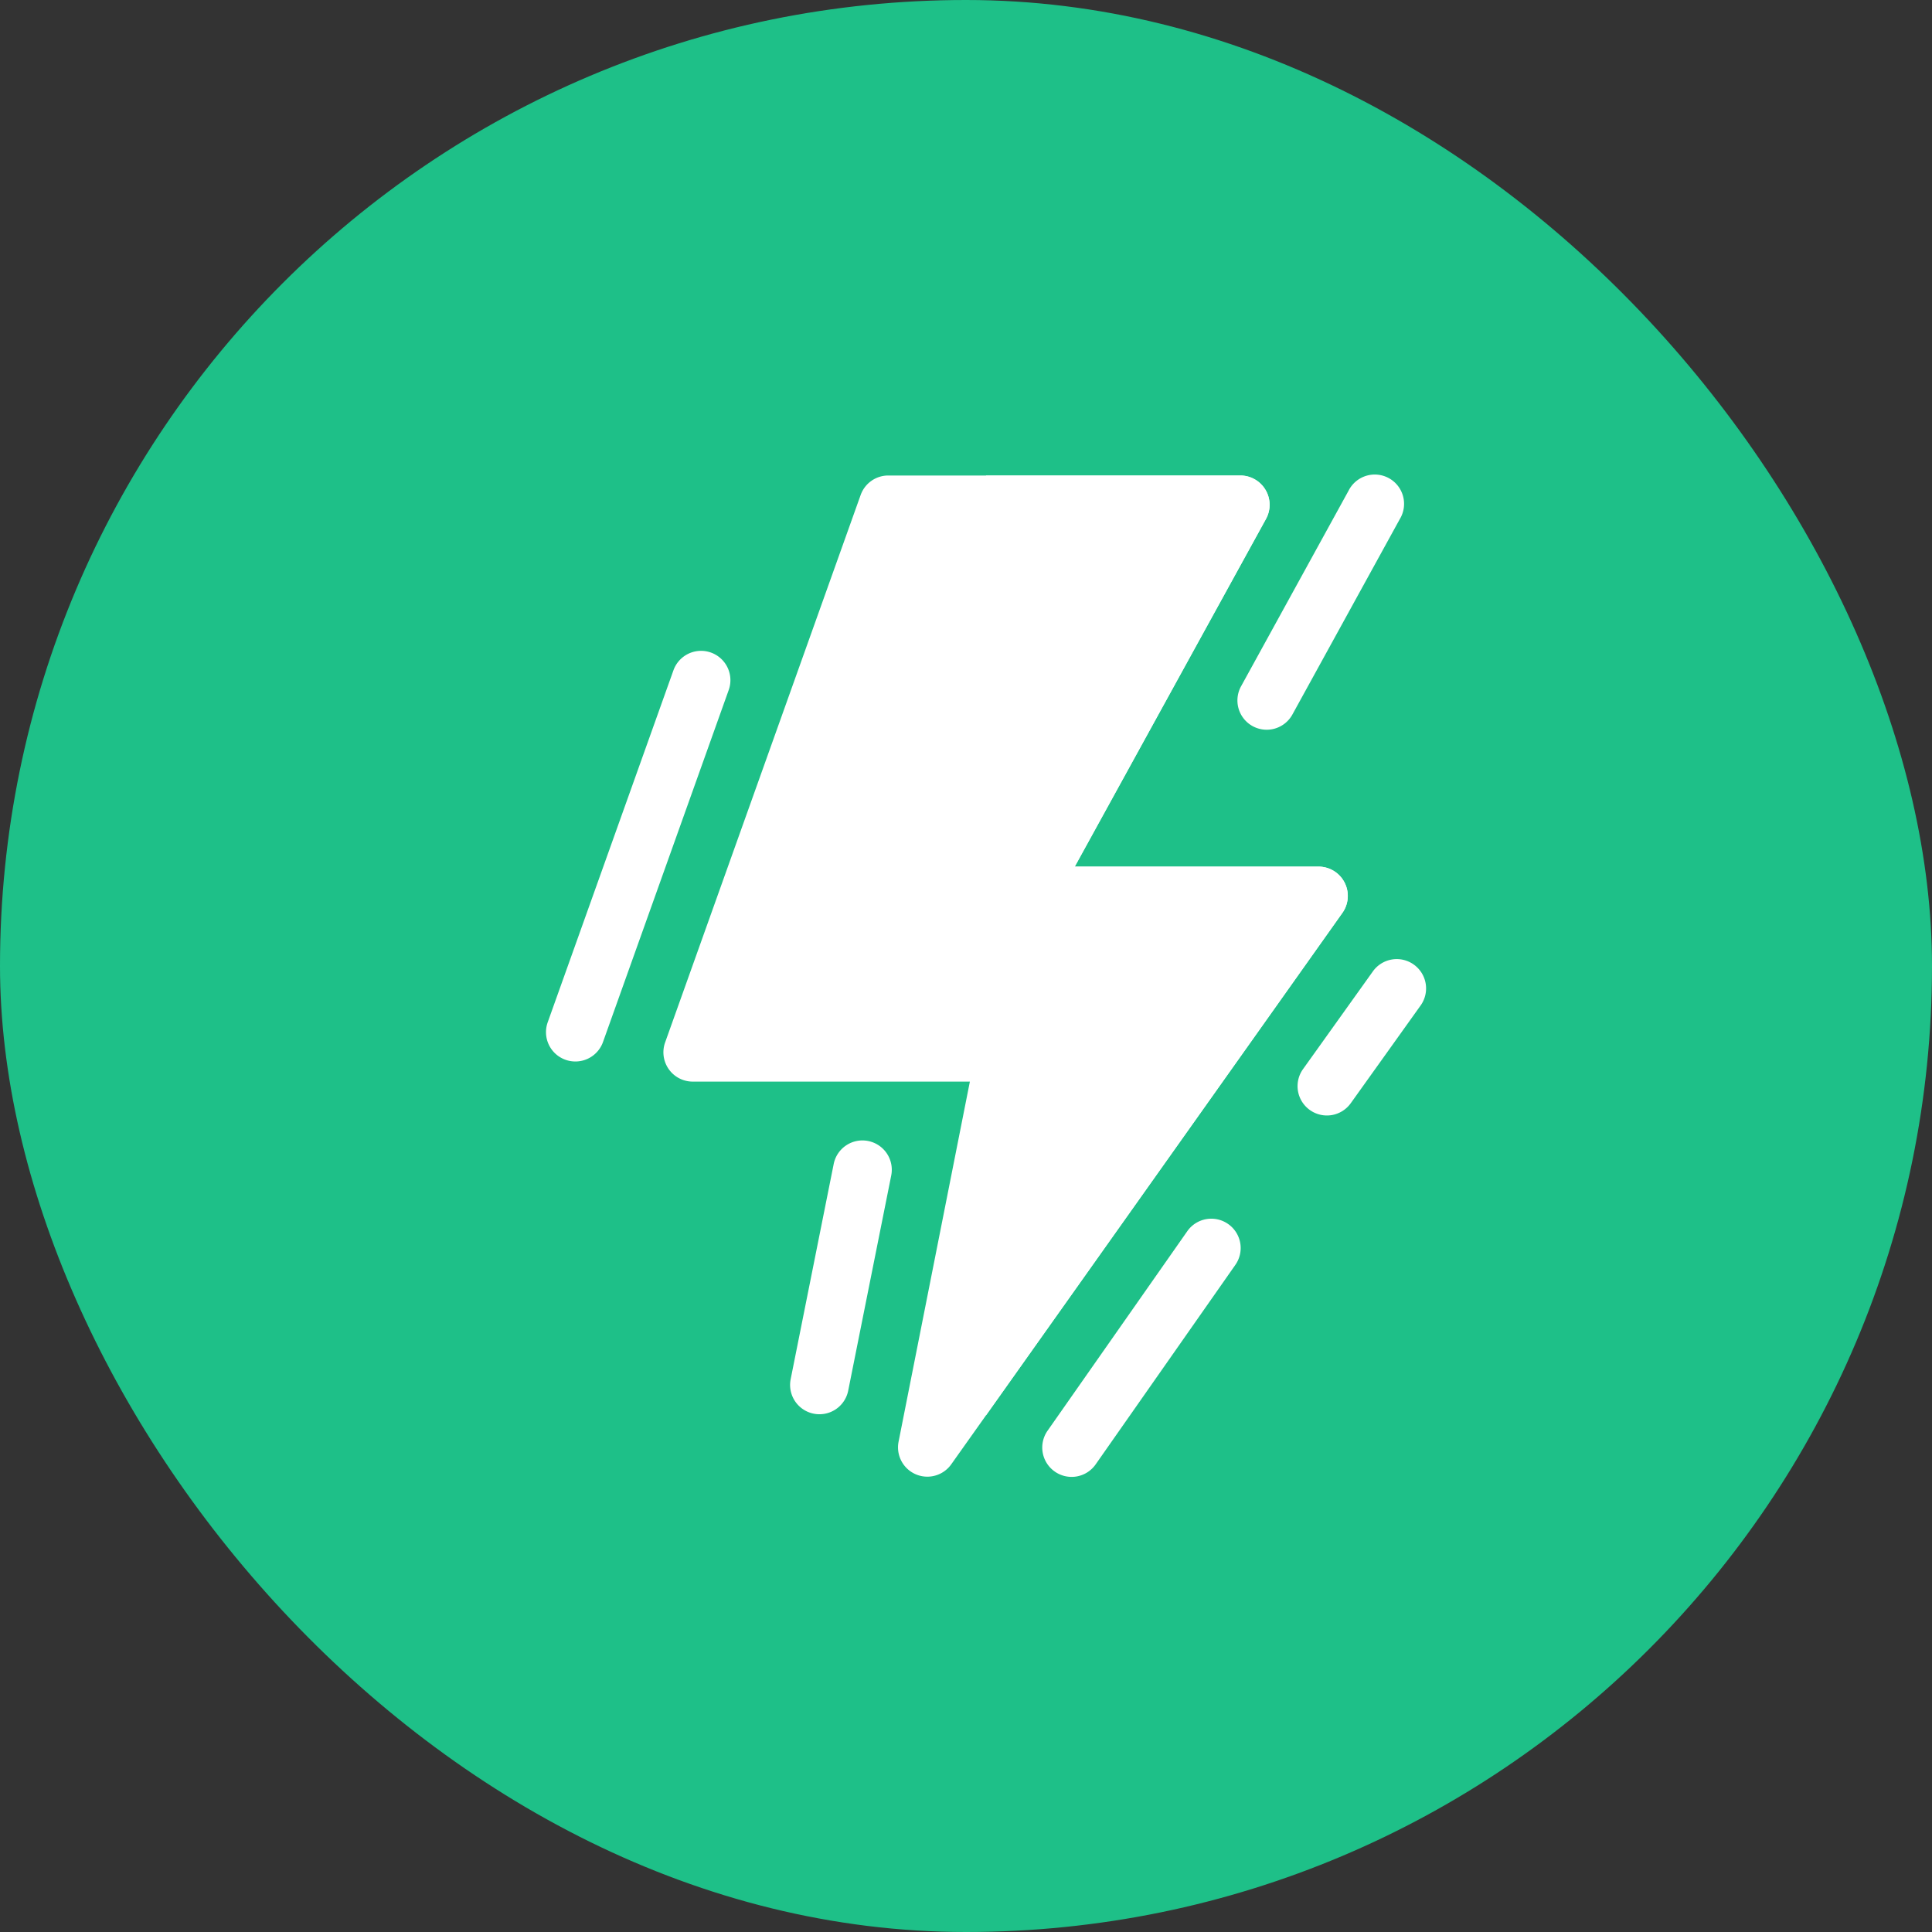
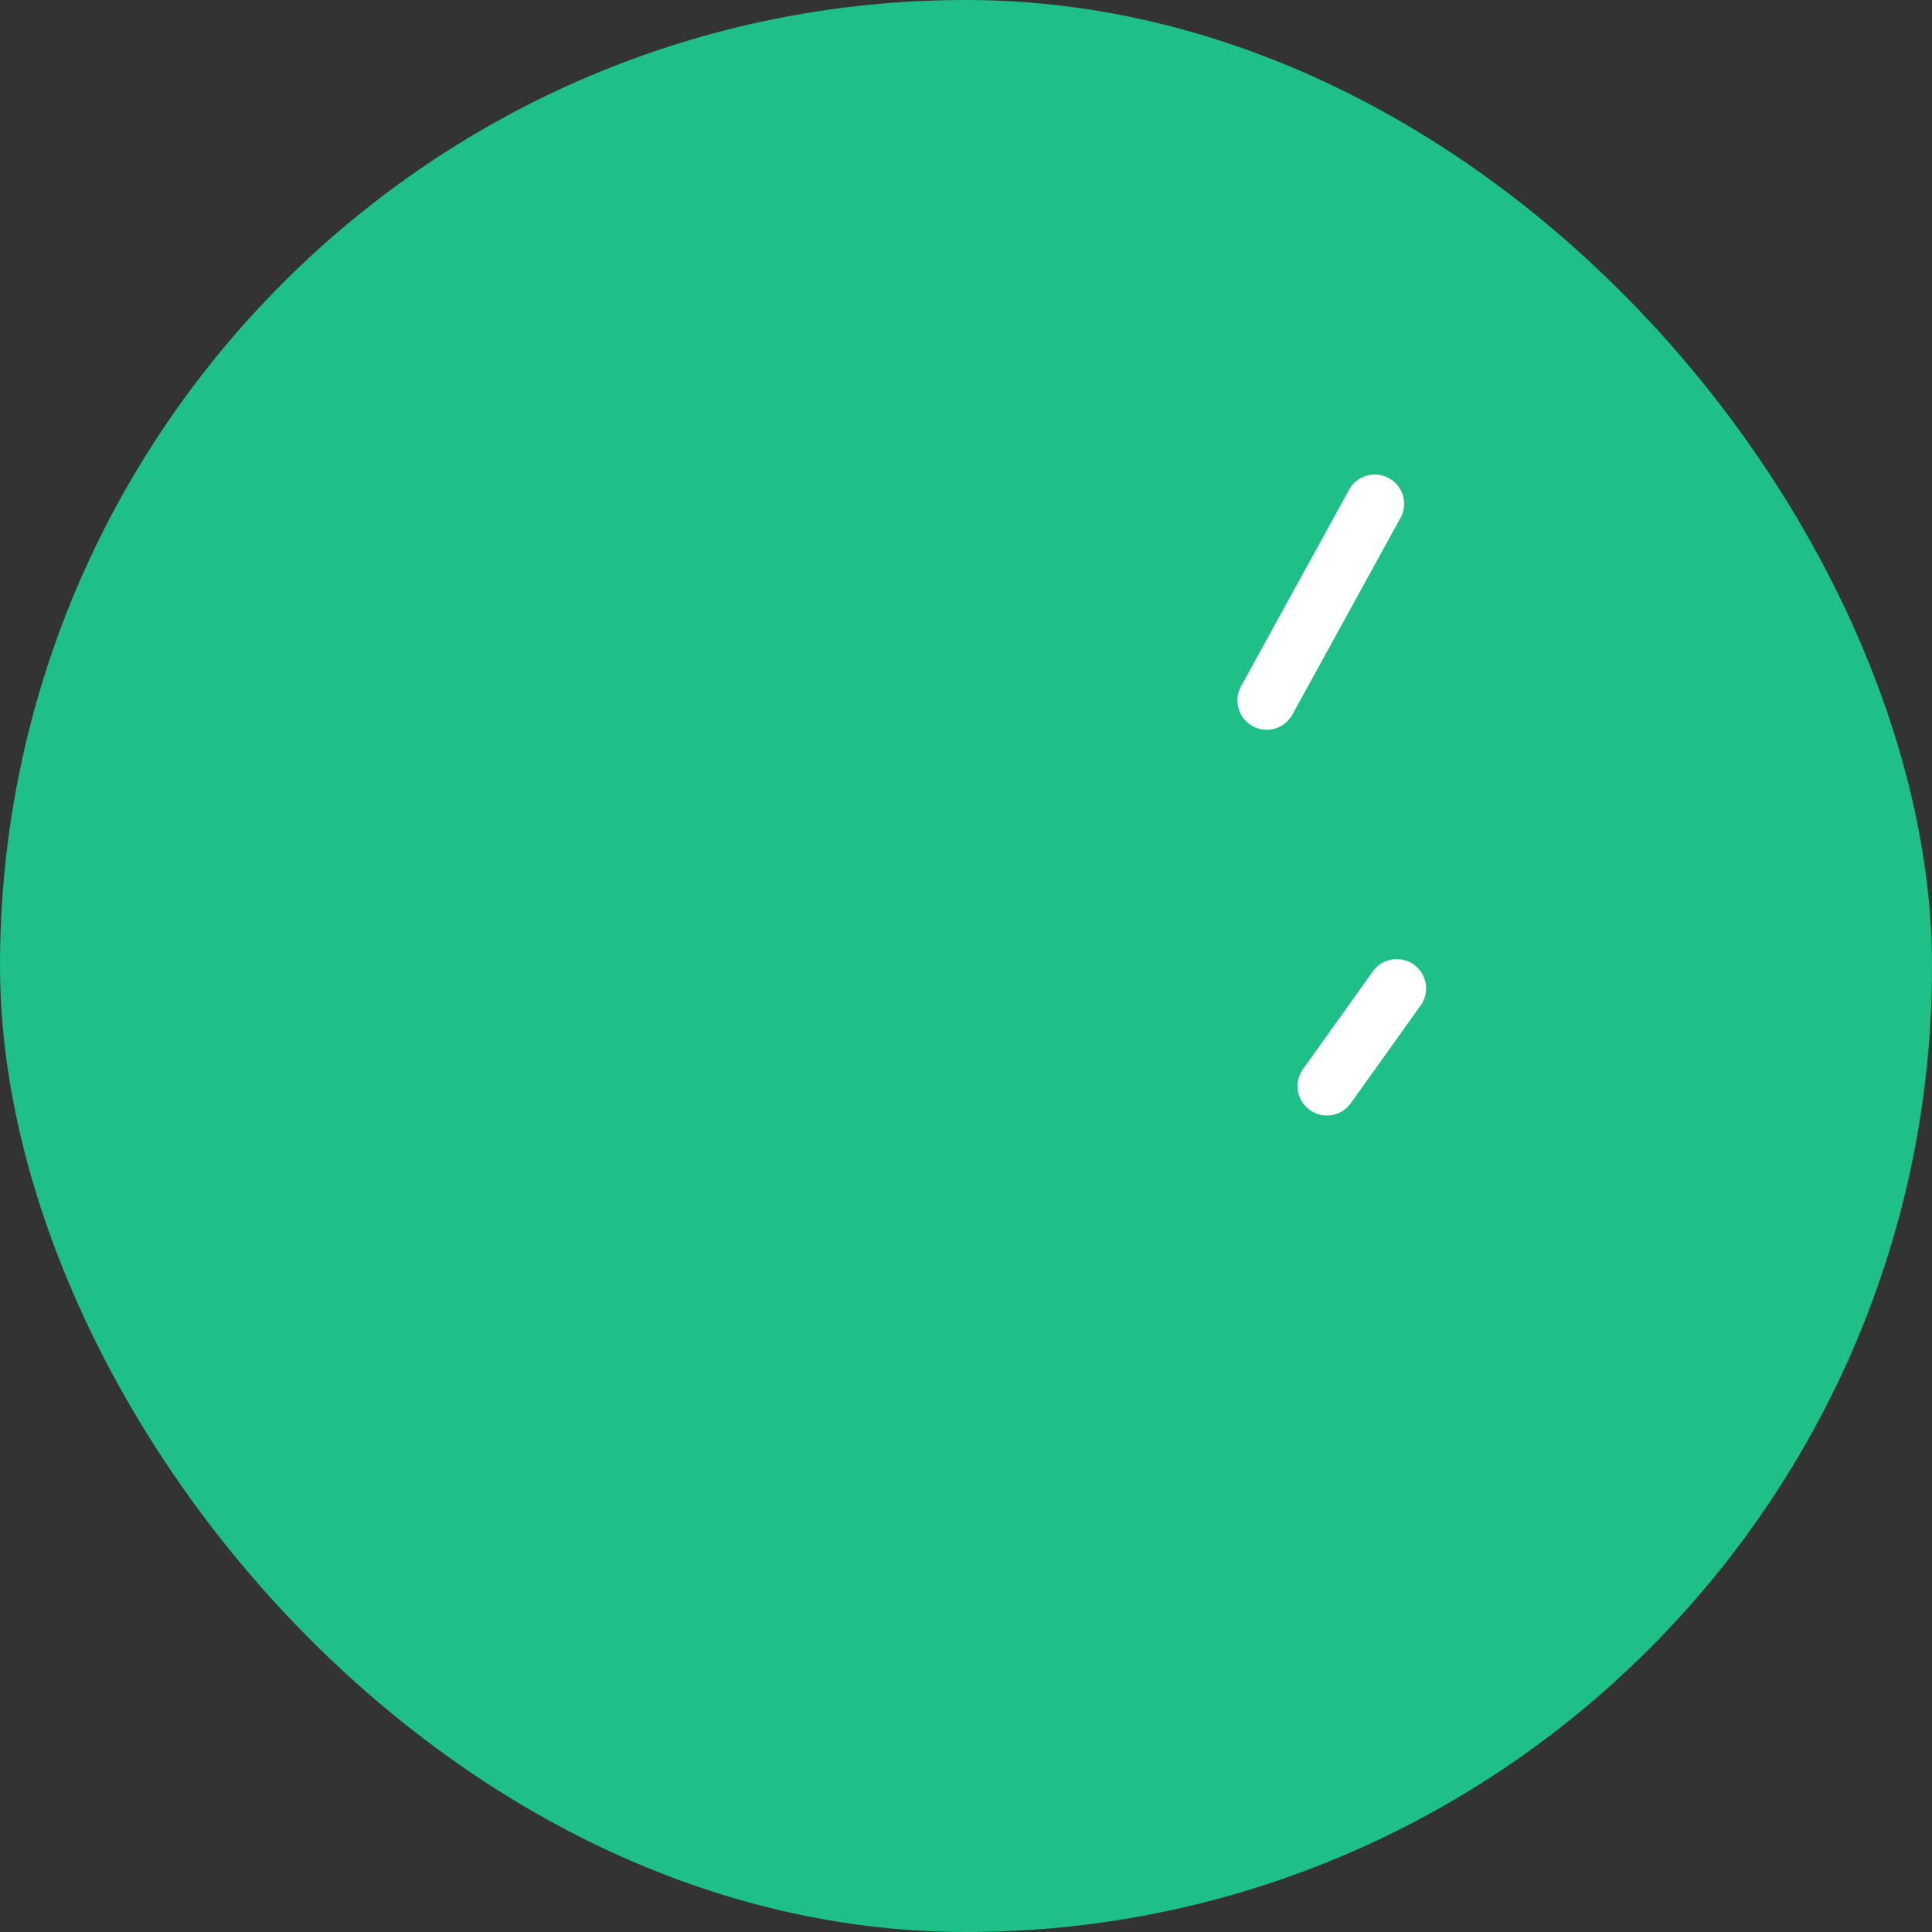
<svg xmlns="http://www.w3.org/2000/svg" width="79.091" height="79.091" viewBox="0 0 79.091 79.091">
  <rect x="0" y="0" width="79.091" height="79.091" fill="#333333" stroke="none" />
  <g id="Group_95755" data-name="Group 95755" transform="translate(0.246 -0.48)">
    <g id="Group_85756" data-name="Group 85756" transform="translate(-0.246 0.48)">
      <rect id="Rectangle_60461" data-name="Rectangle 60461" width="79.091" height="79.091" rx="39.545" transform="translate(0 0)" fill="#1ec088" />
    </g>
    <g id="flash" transform="translate(22.106 19.946)">
      <g id="Group_17577" data-name="Group 17577" transform="translate(4.804 0)">
        <g id="Group_17576" data-name="Group 17576" transform="translate(5.189 27.221)">
-           <path id="Path_17885" data-name="Path 17885" d="M156.777,351.182a1.2,1.2,0,0,1-.942-1.413l1.761-8.807a1.2,1.2,0,0,1,1.413-.942h0a1.2,1.2,0,0,1,.942,1.413l-1.761,8.807A1.2,1.2,0,0,1,156.777,351.182Z" transform="translate(-155.812 -339.997)" fill="#fff" />
-         </g>
-         <path id="Path_17886" data-name="Path 17886" d="M117.821,16.011h-9.977l7.827-14.231A1.2,1.2,0,0,0,114.619,0h-14.41a1.2,1.2,0,0,0-1.131.8L91.073,23.212a1.2,1.2,0,0,0,1.131,1.6H103.55l-2.918,14.737a1.2,1.2,0,0,0,2.157.928L118.8,17.906A1.2,1.2,0,0,0,117.821,16.011Z" transform="translate(-91.002 0)" fill="#fff" />
-         <path id="Path_17887" data-name="Path 17887" d="M269.61,16.011h-9.977L267.46,1.779A1.2,1.2,0,0,0,266.408,0H256V38.475l14.588-20.569A1.2,1.2,0,0,0,269.61,16.011Z" transform="translate(-242.791 0)" fill="#fff" />
+           </g>
      </g>
      <g id="Group_17579" data-name="Group 17579" transform="translate(0 7.174)">
        <g id="Group_17578" data-name="Group 17578" transform="translate(0)">
-           <path id="Path_17888" data-name="Path 17888" d="M31.794,106.343a1.2,1.2,0,0,1-.727-1.535L36.214,90.4a1.2,1.2,0,1,1,2.262.808l-5.147,14.411A1.2,1.2,0,0,1,31.794,106.343Z" transform="translate(-30.997 -89.599)" fill="#fff" />
-         </g>
+           </g>
      </g>
      <g id="Group_17581" data-name="Group 17581" transform="translate(28.3 0)">
        <g id="Group_17580" data-name="Group 17580" transform="translate(0 0)">
          <path id="Path_17889" data-name="Path 17889" d="M385.1,10.26a1.2,1.2,0,0,1-.473-1.631l4.4-8.006a1.2,1.2,0,1,1,2.1,1.158l-4.4,8.006A1.2,1.2,0,0,1,385.1,10.26Z" transform="translate(-384.473 0)" fill="#fff" />
        </g>
      </g>
      <g id="Group_17584" data-name="Group 17584" transform="translate(20.315 19.794)">
        <g id="Group_17582" data-name="Group 17582" transform="translate(0 10.63)">
-           <path id="Path_17890" data-name="Path 17890" d="M285.245,390.348a1.2,1.2,0,0,1-.295-1.673l5.719-8.166a1.2,1.2,0,0,1,1.673-.295h0a1.2,1.2,0,0,1,.295,1.673l-5.719,8.167A1.2,1.2,0,0,1,285.245,390.348Z" transform="translate(-284.732 -379.996)" fill="#fff" />
-         </g>
+           </g>
        <g id="Group_17583" data-name="Group 17583" transform="translate(10.452)">
          <path id="Path_17891" data-name="Path 17891" d="M415.788,253.407a1.2,1.2,0,0,1-.279-1.675l2.859-4a1.2,1.2,0,0,1,1.675-.279h0a1.2,1.2,0,0,1,.279,1.675l-2.859,4A1.2,1.2,0,0,1,415.788,253.407Z" transform="translate(-415.285 -247.226)" fill="#fff" />
        </g>
      </g>
    </g>
  </g>
</svg>